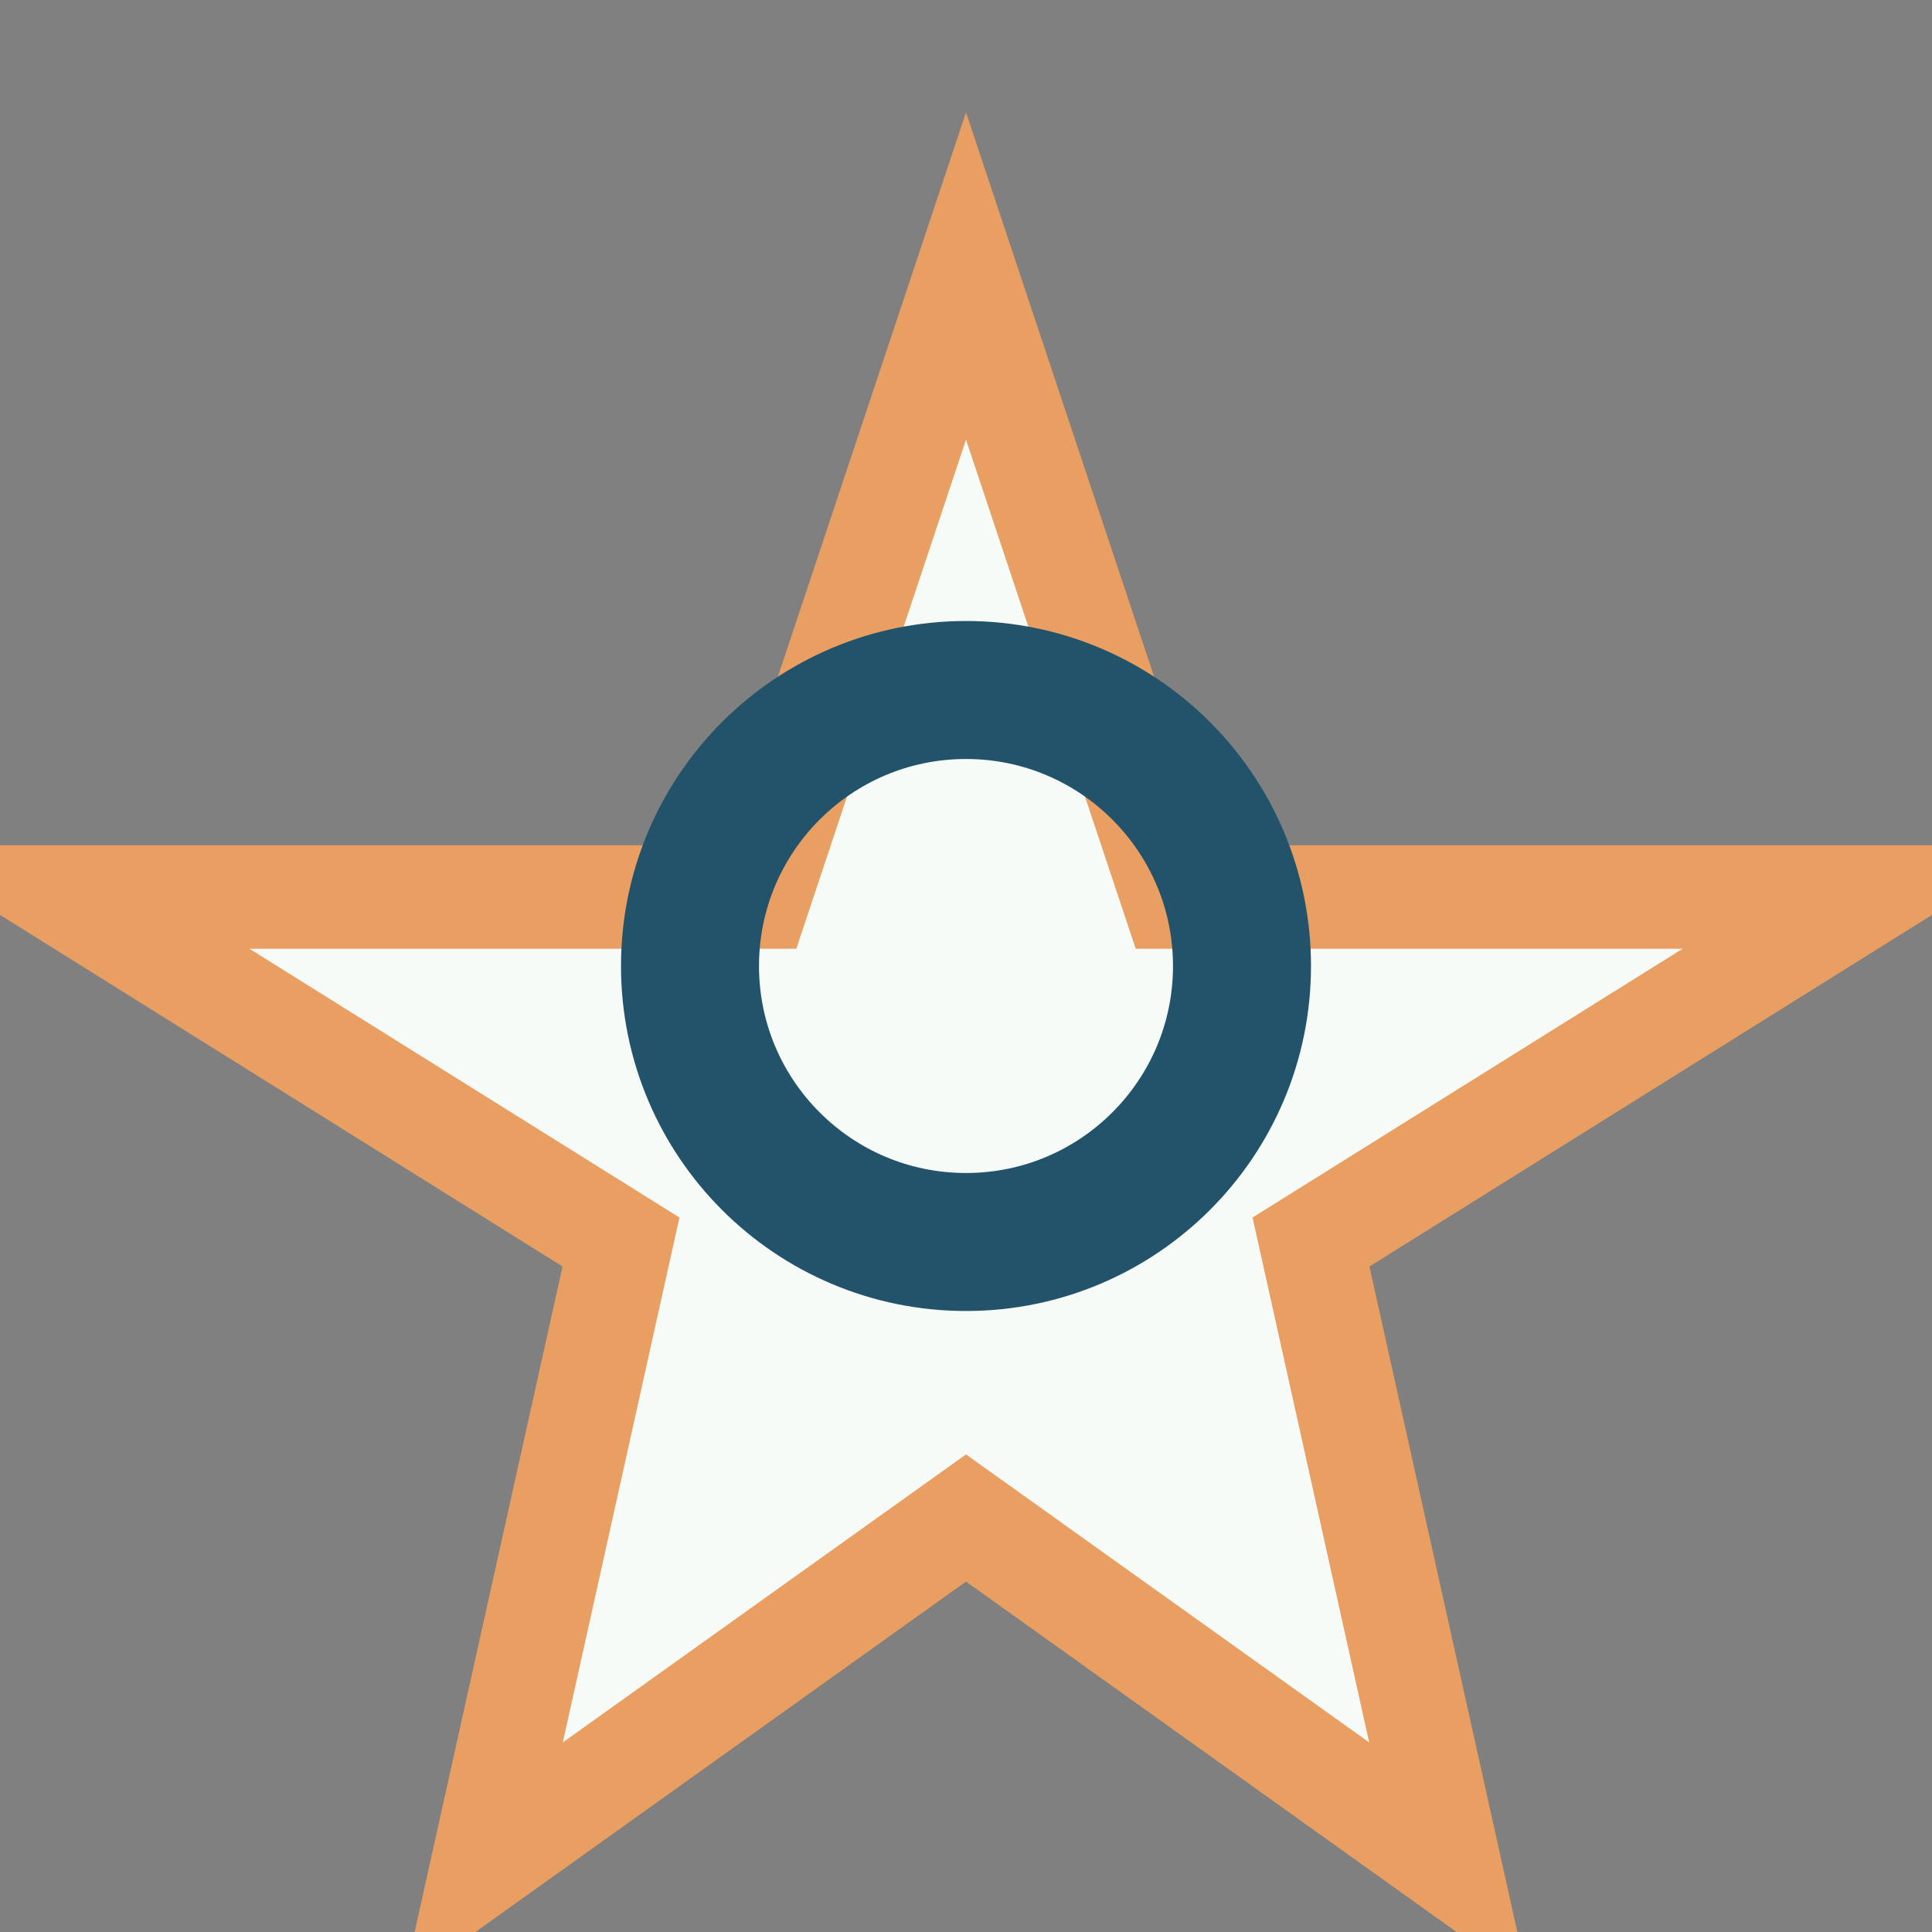
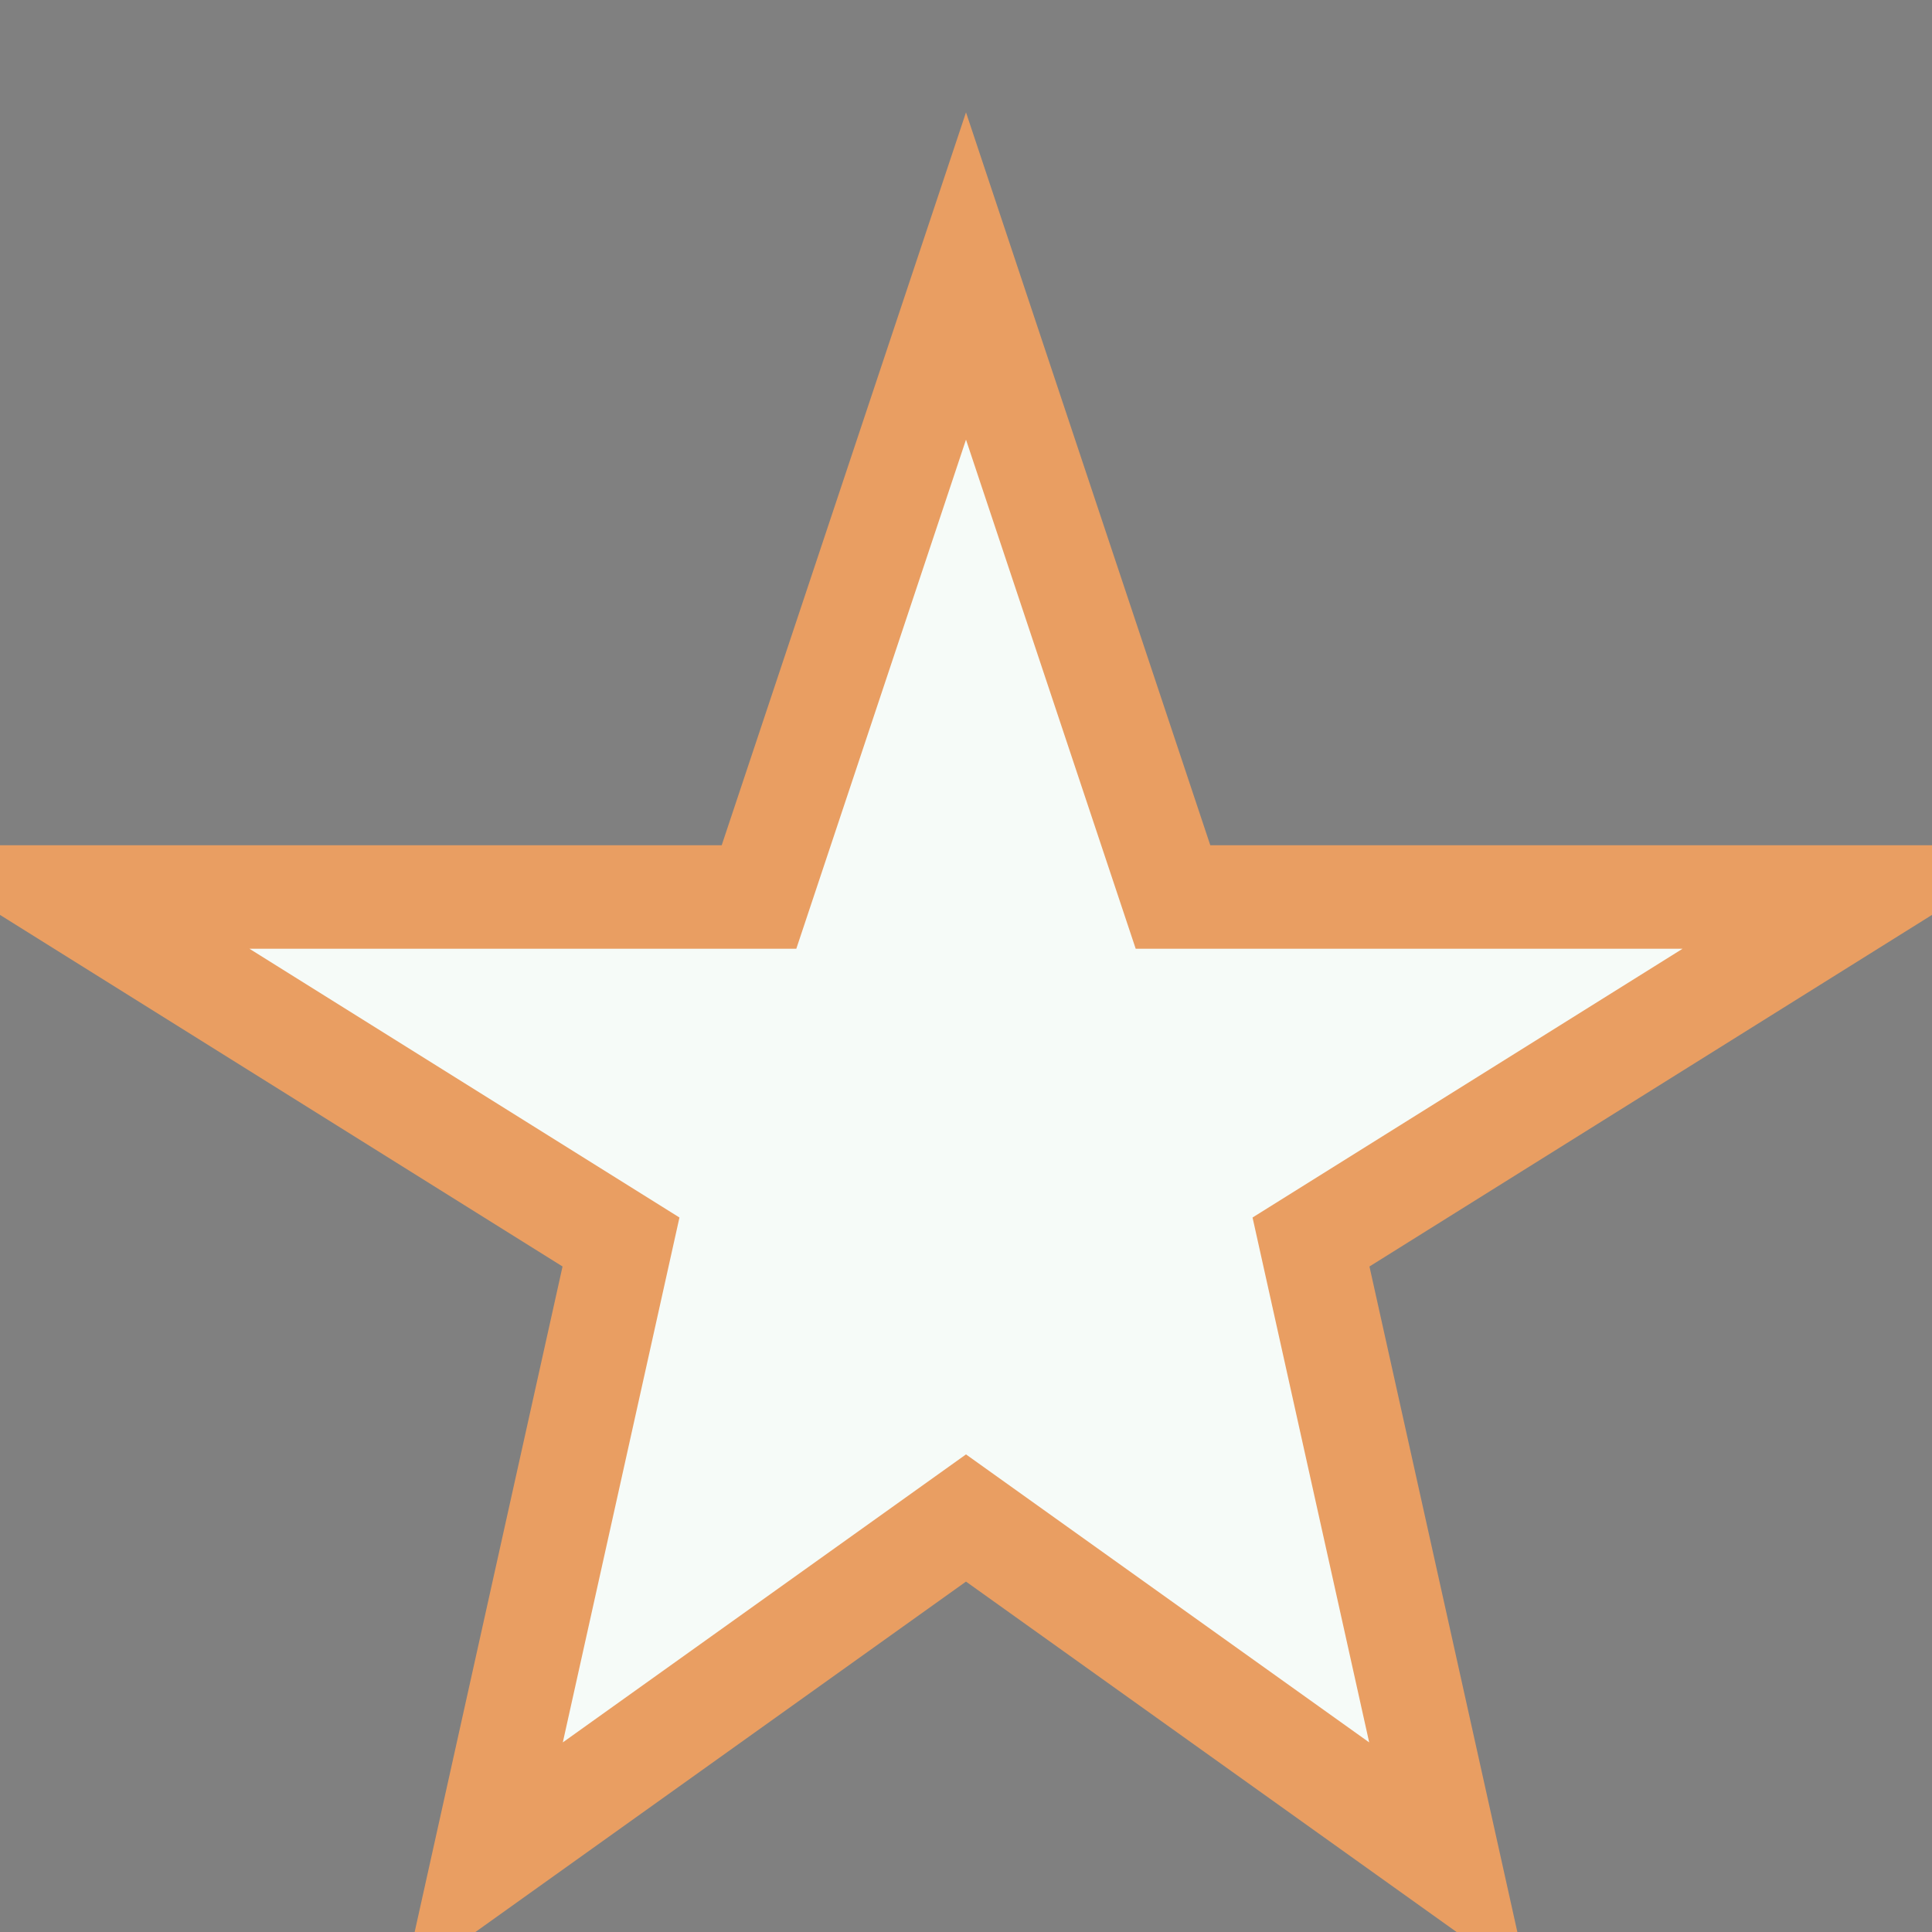
<svg xmlns="http://www.w3.org/2000/svg" width="28" height="28" viewBox="0 0 28 28">
  <rect x="0" y="0" width="28" height="28" fill="#808080" stroke="none" />
  <polygon points="14,4 17,13 27,13 19,18 21,27 14,22 7,27 9,18 1,13 11,13" fill="#F6FBF8" stroke="#E99E62" stroke-width="1.5" />
-   <circle cx="14" cy="14" r="4" fill="none" stroke="#22536A" stroke-width="2" />
</svg>